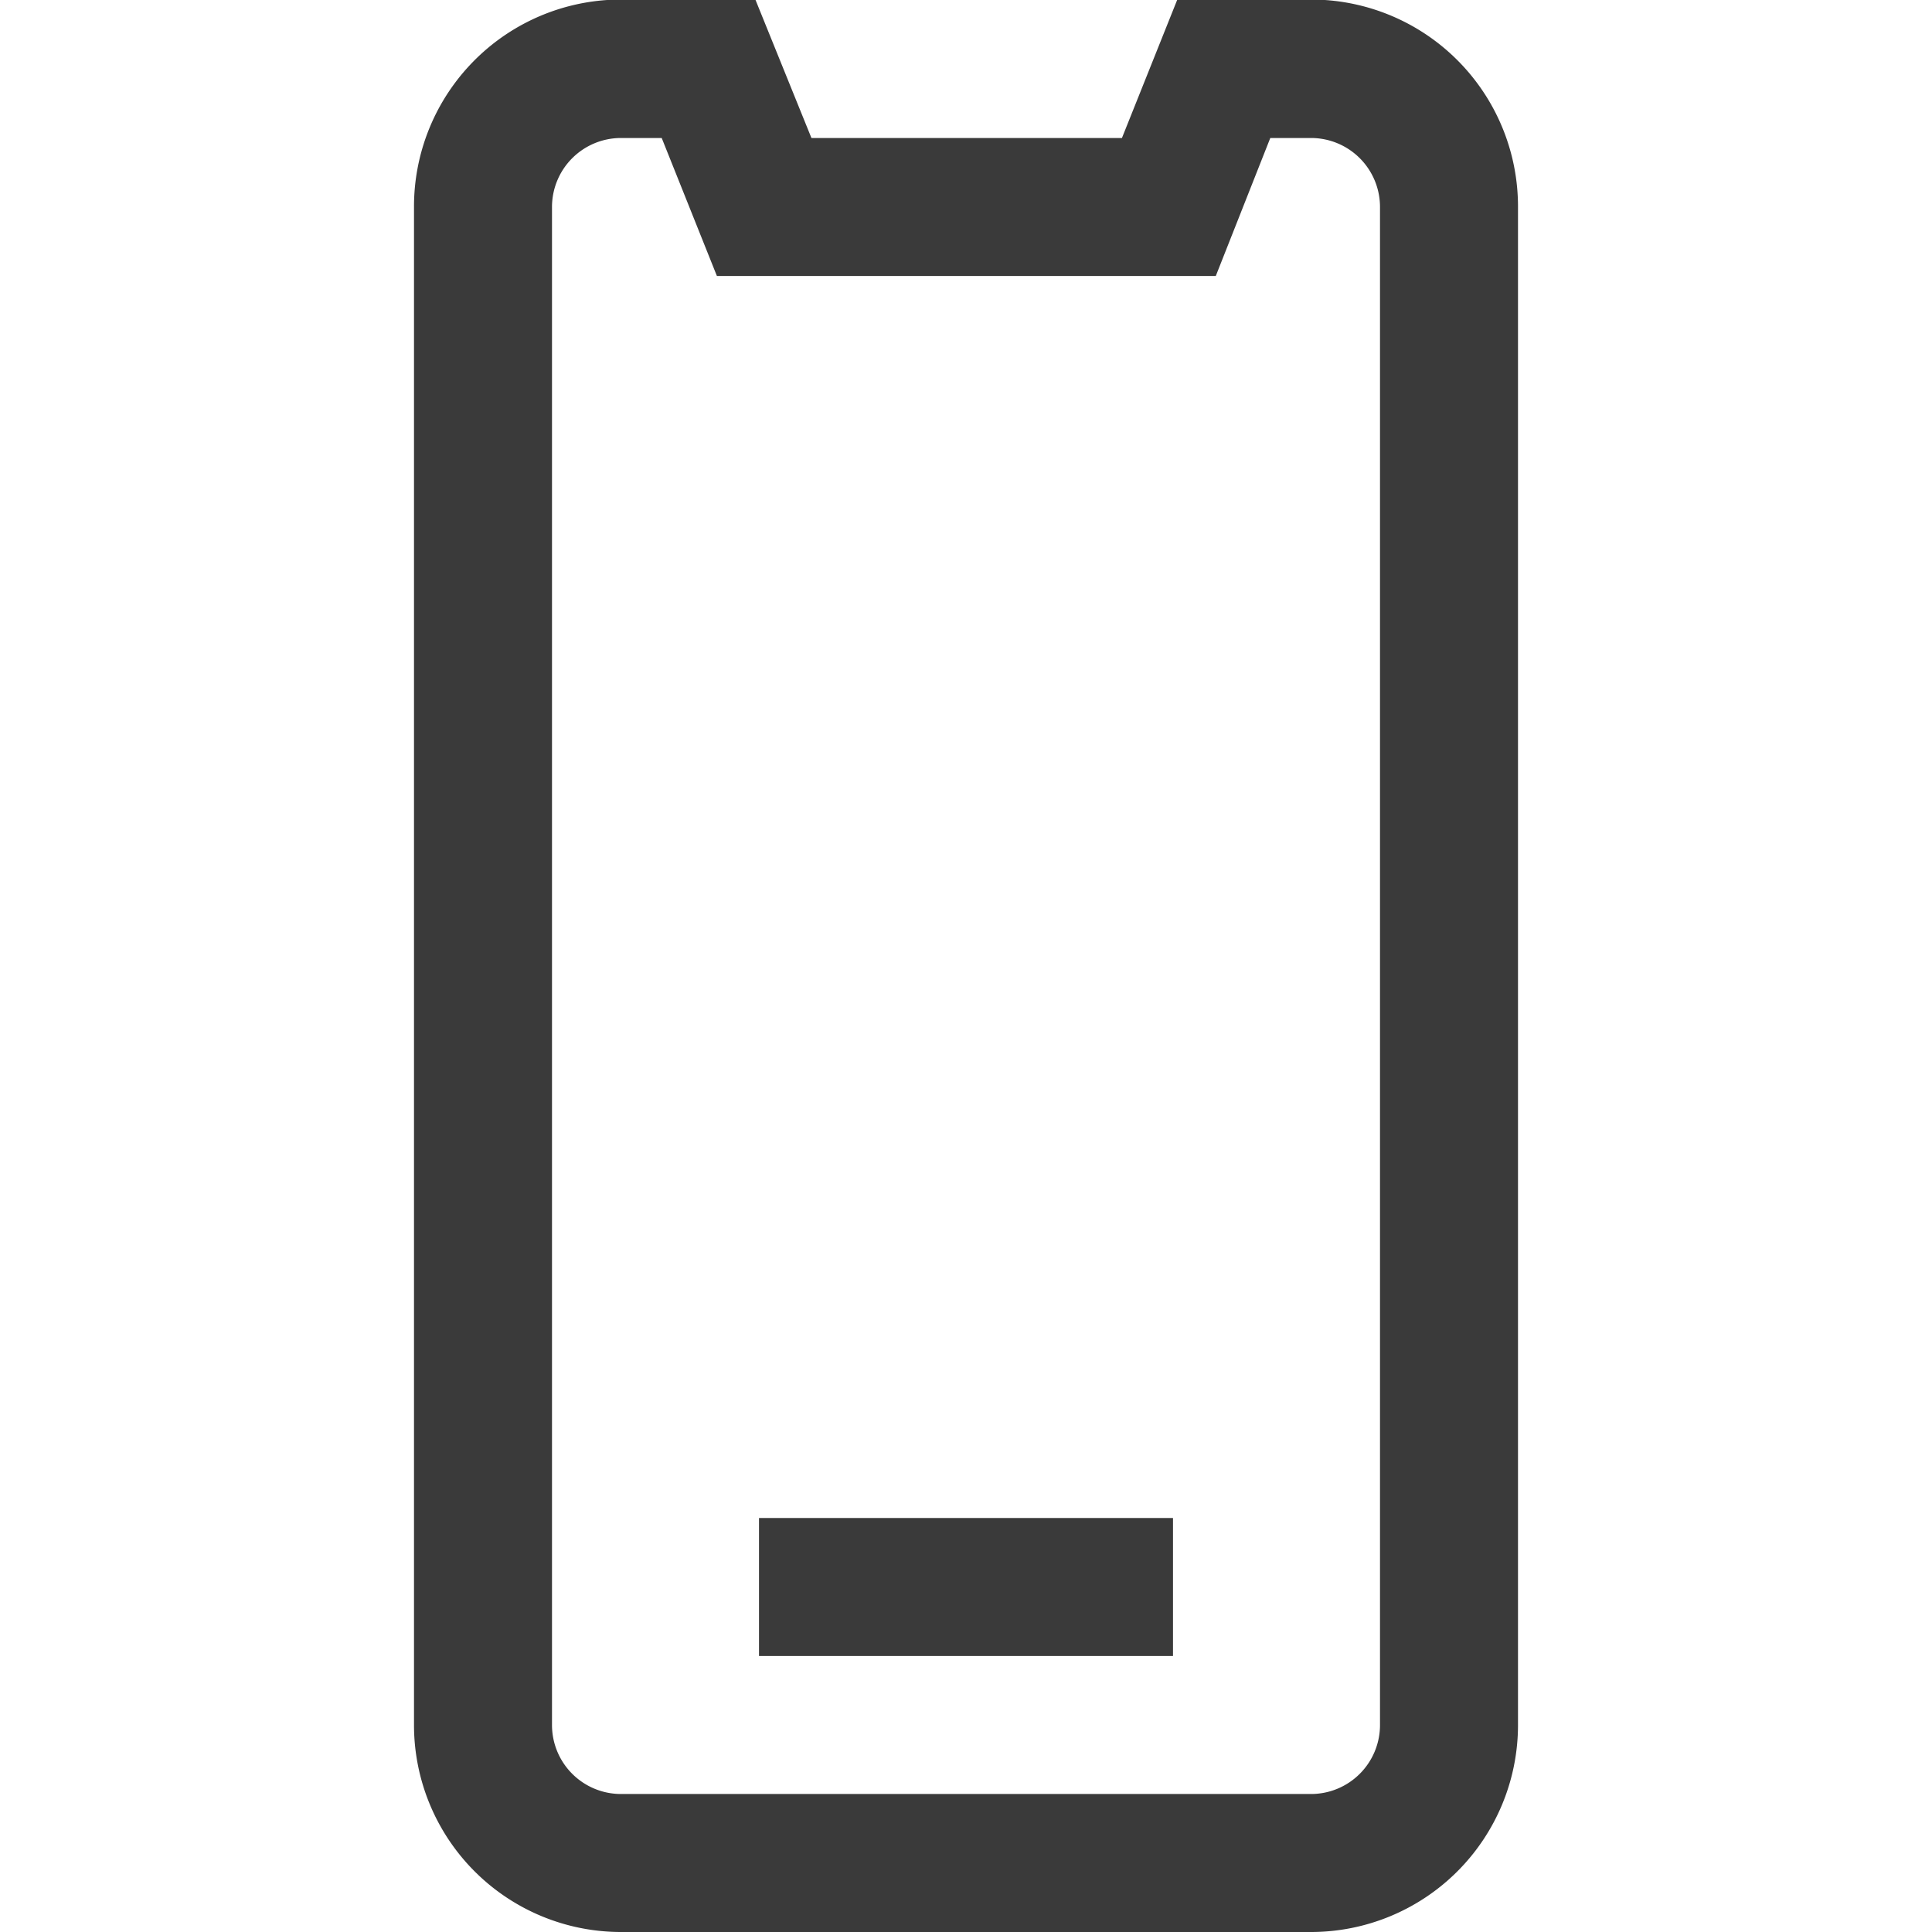
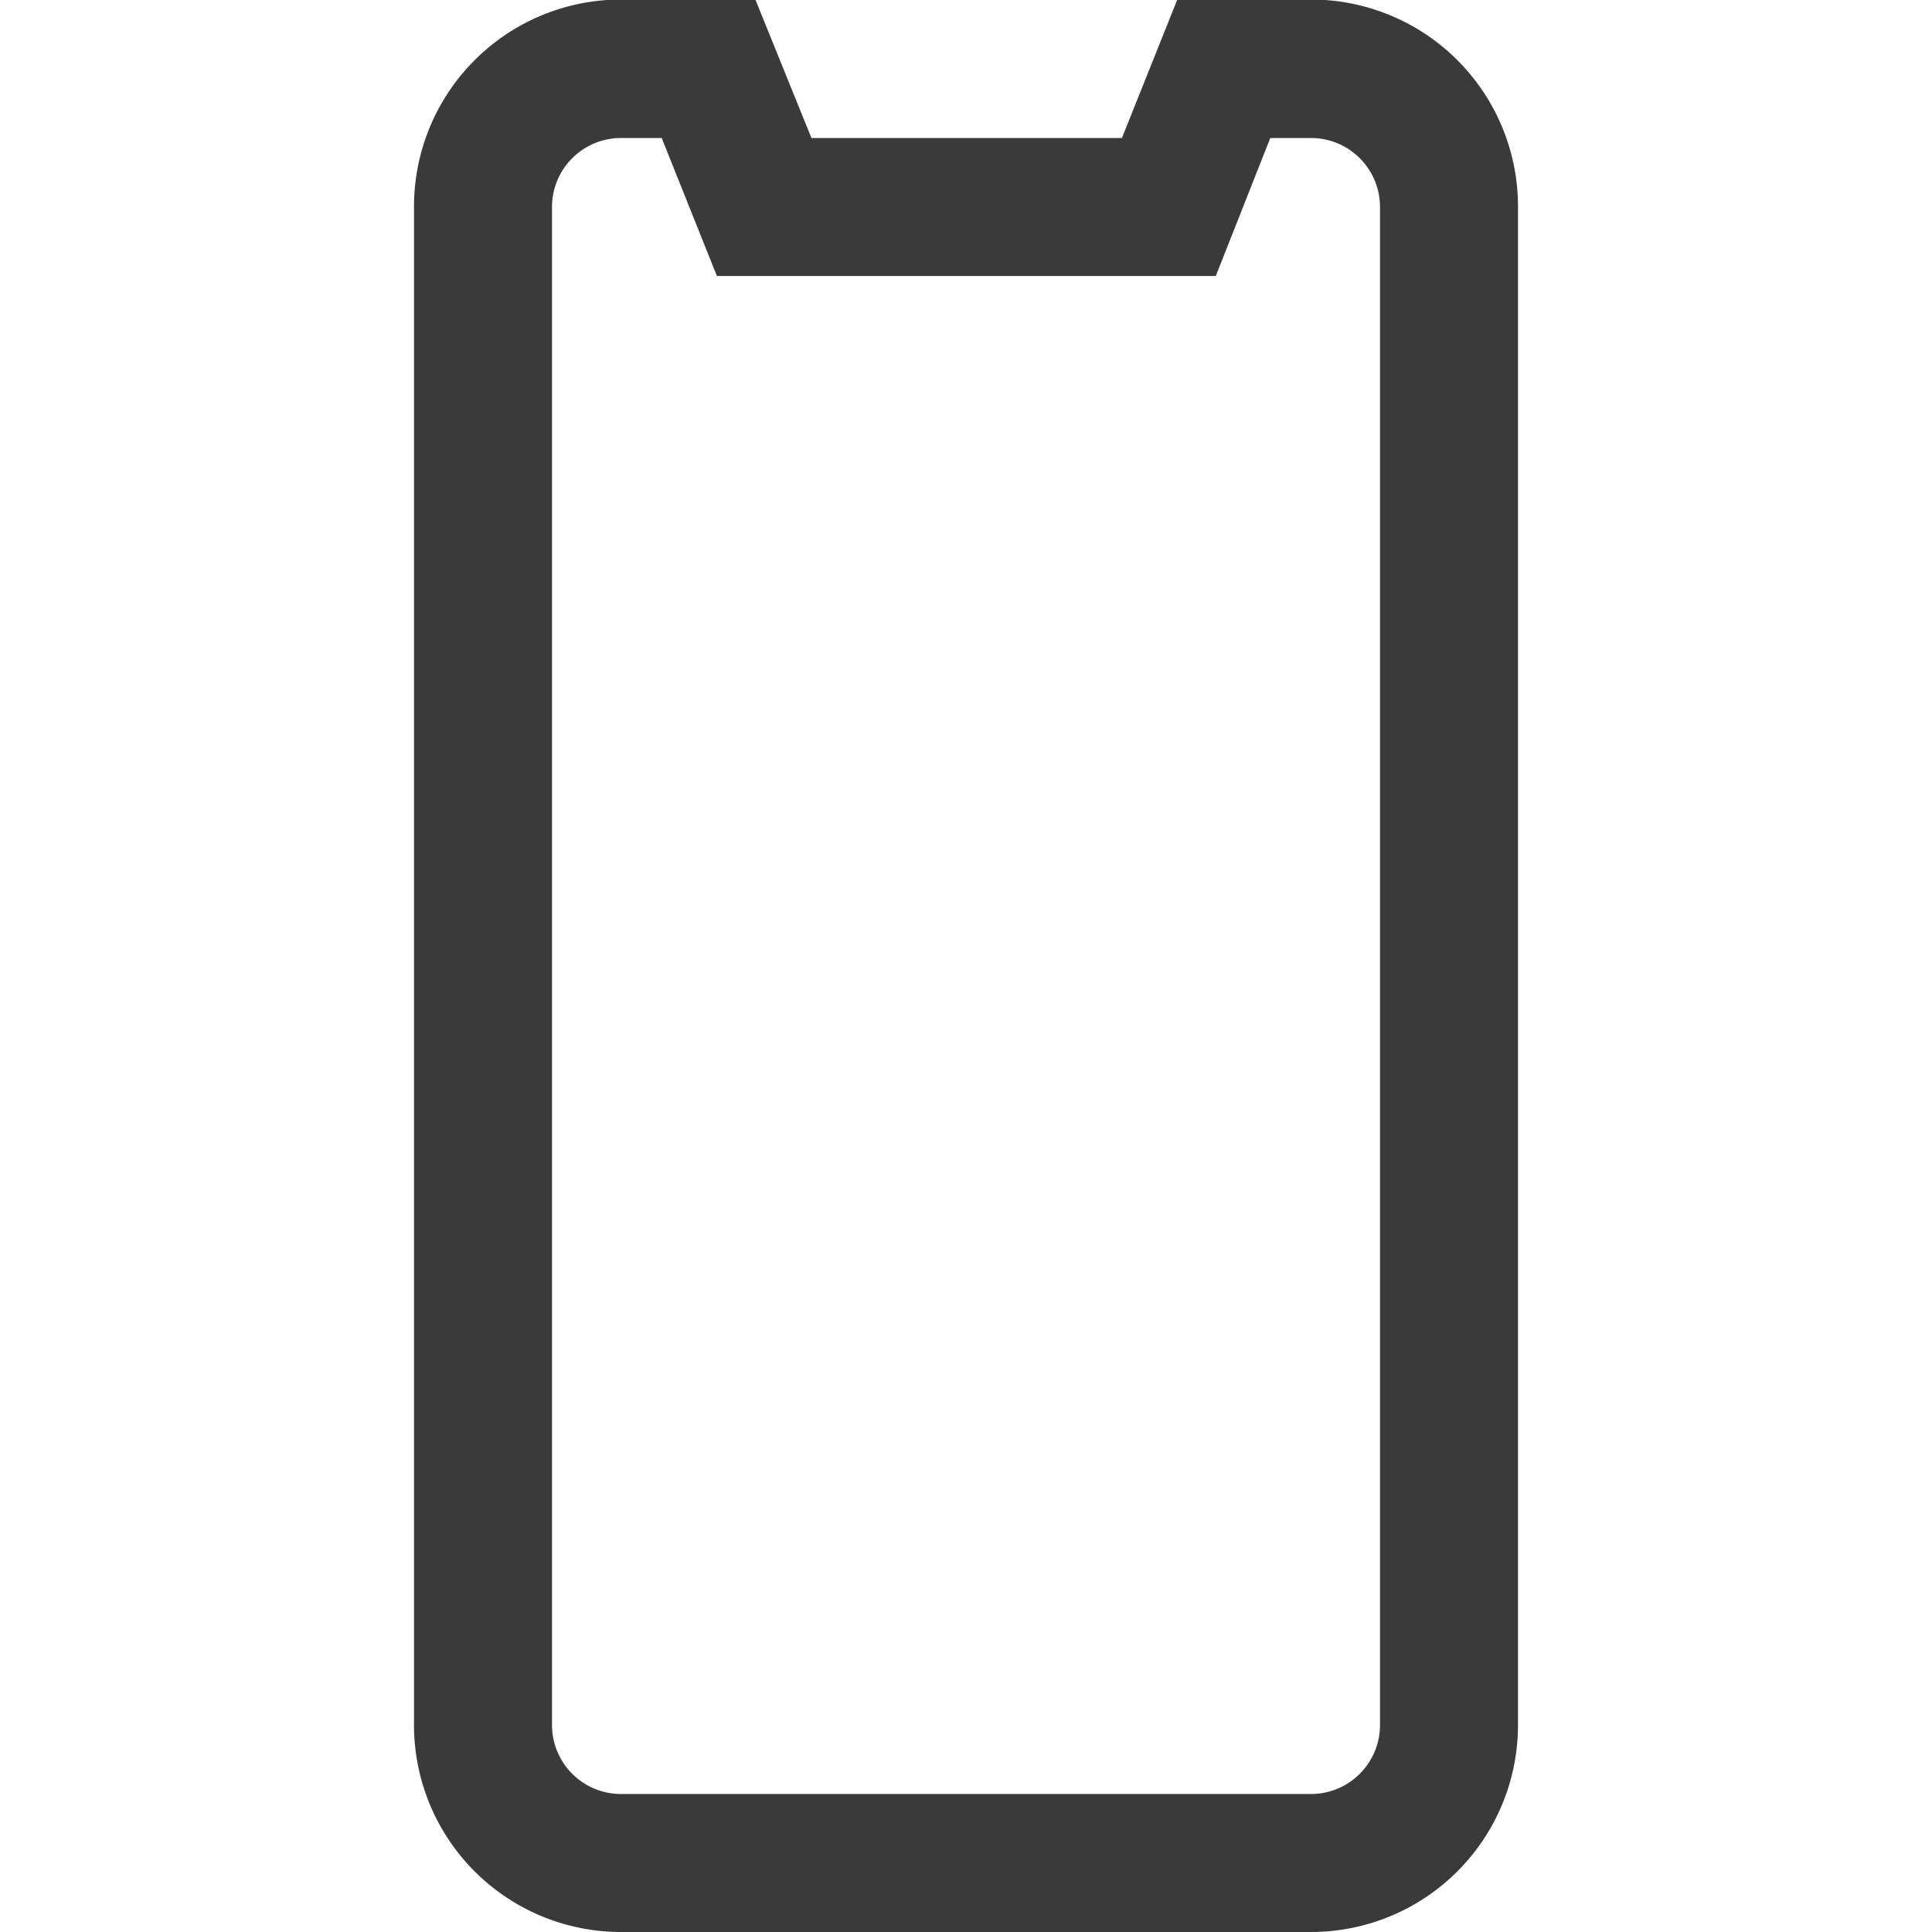
<svg xmlns="http://www.w3.org/2000/svg" id="Layer_1" data-name="Layer 1" width="56" height="56" viewBox="0 0 56 56">
  <defs>
    <style>.cls-1{fill:#3a3a3a;}</style>
  </defs>
-   <rect class="cls-1" x="22" y="44" width="12" height="4" />
  <path class="cls-1" d="M38.4,0A2.68,2.68,0,0,0,38,0H34.12l-1.6,4h-9L21.9,0H18a2.68,2.68,0,0,0-.4,0A6,6,0,0,0,12,6V50a6,6,0,0,0,6,6H38a6,6,0,0,0,6-6V6A6,6,0,0,0,38.4,0ZM40,50a2,2,0,0,1-2,2H18a2,2,0,0,1-2-2V6a2,2,0,0,1,2-2h1.18l1.6,4H35.24l1.58-4H38a2,2,0,0,1,2,2Z" />
</svg>